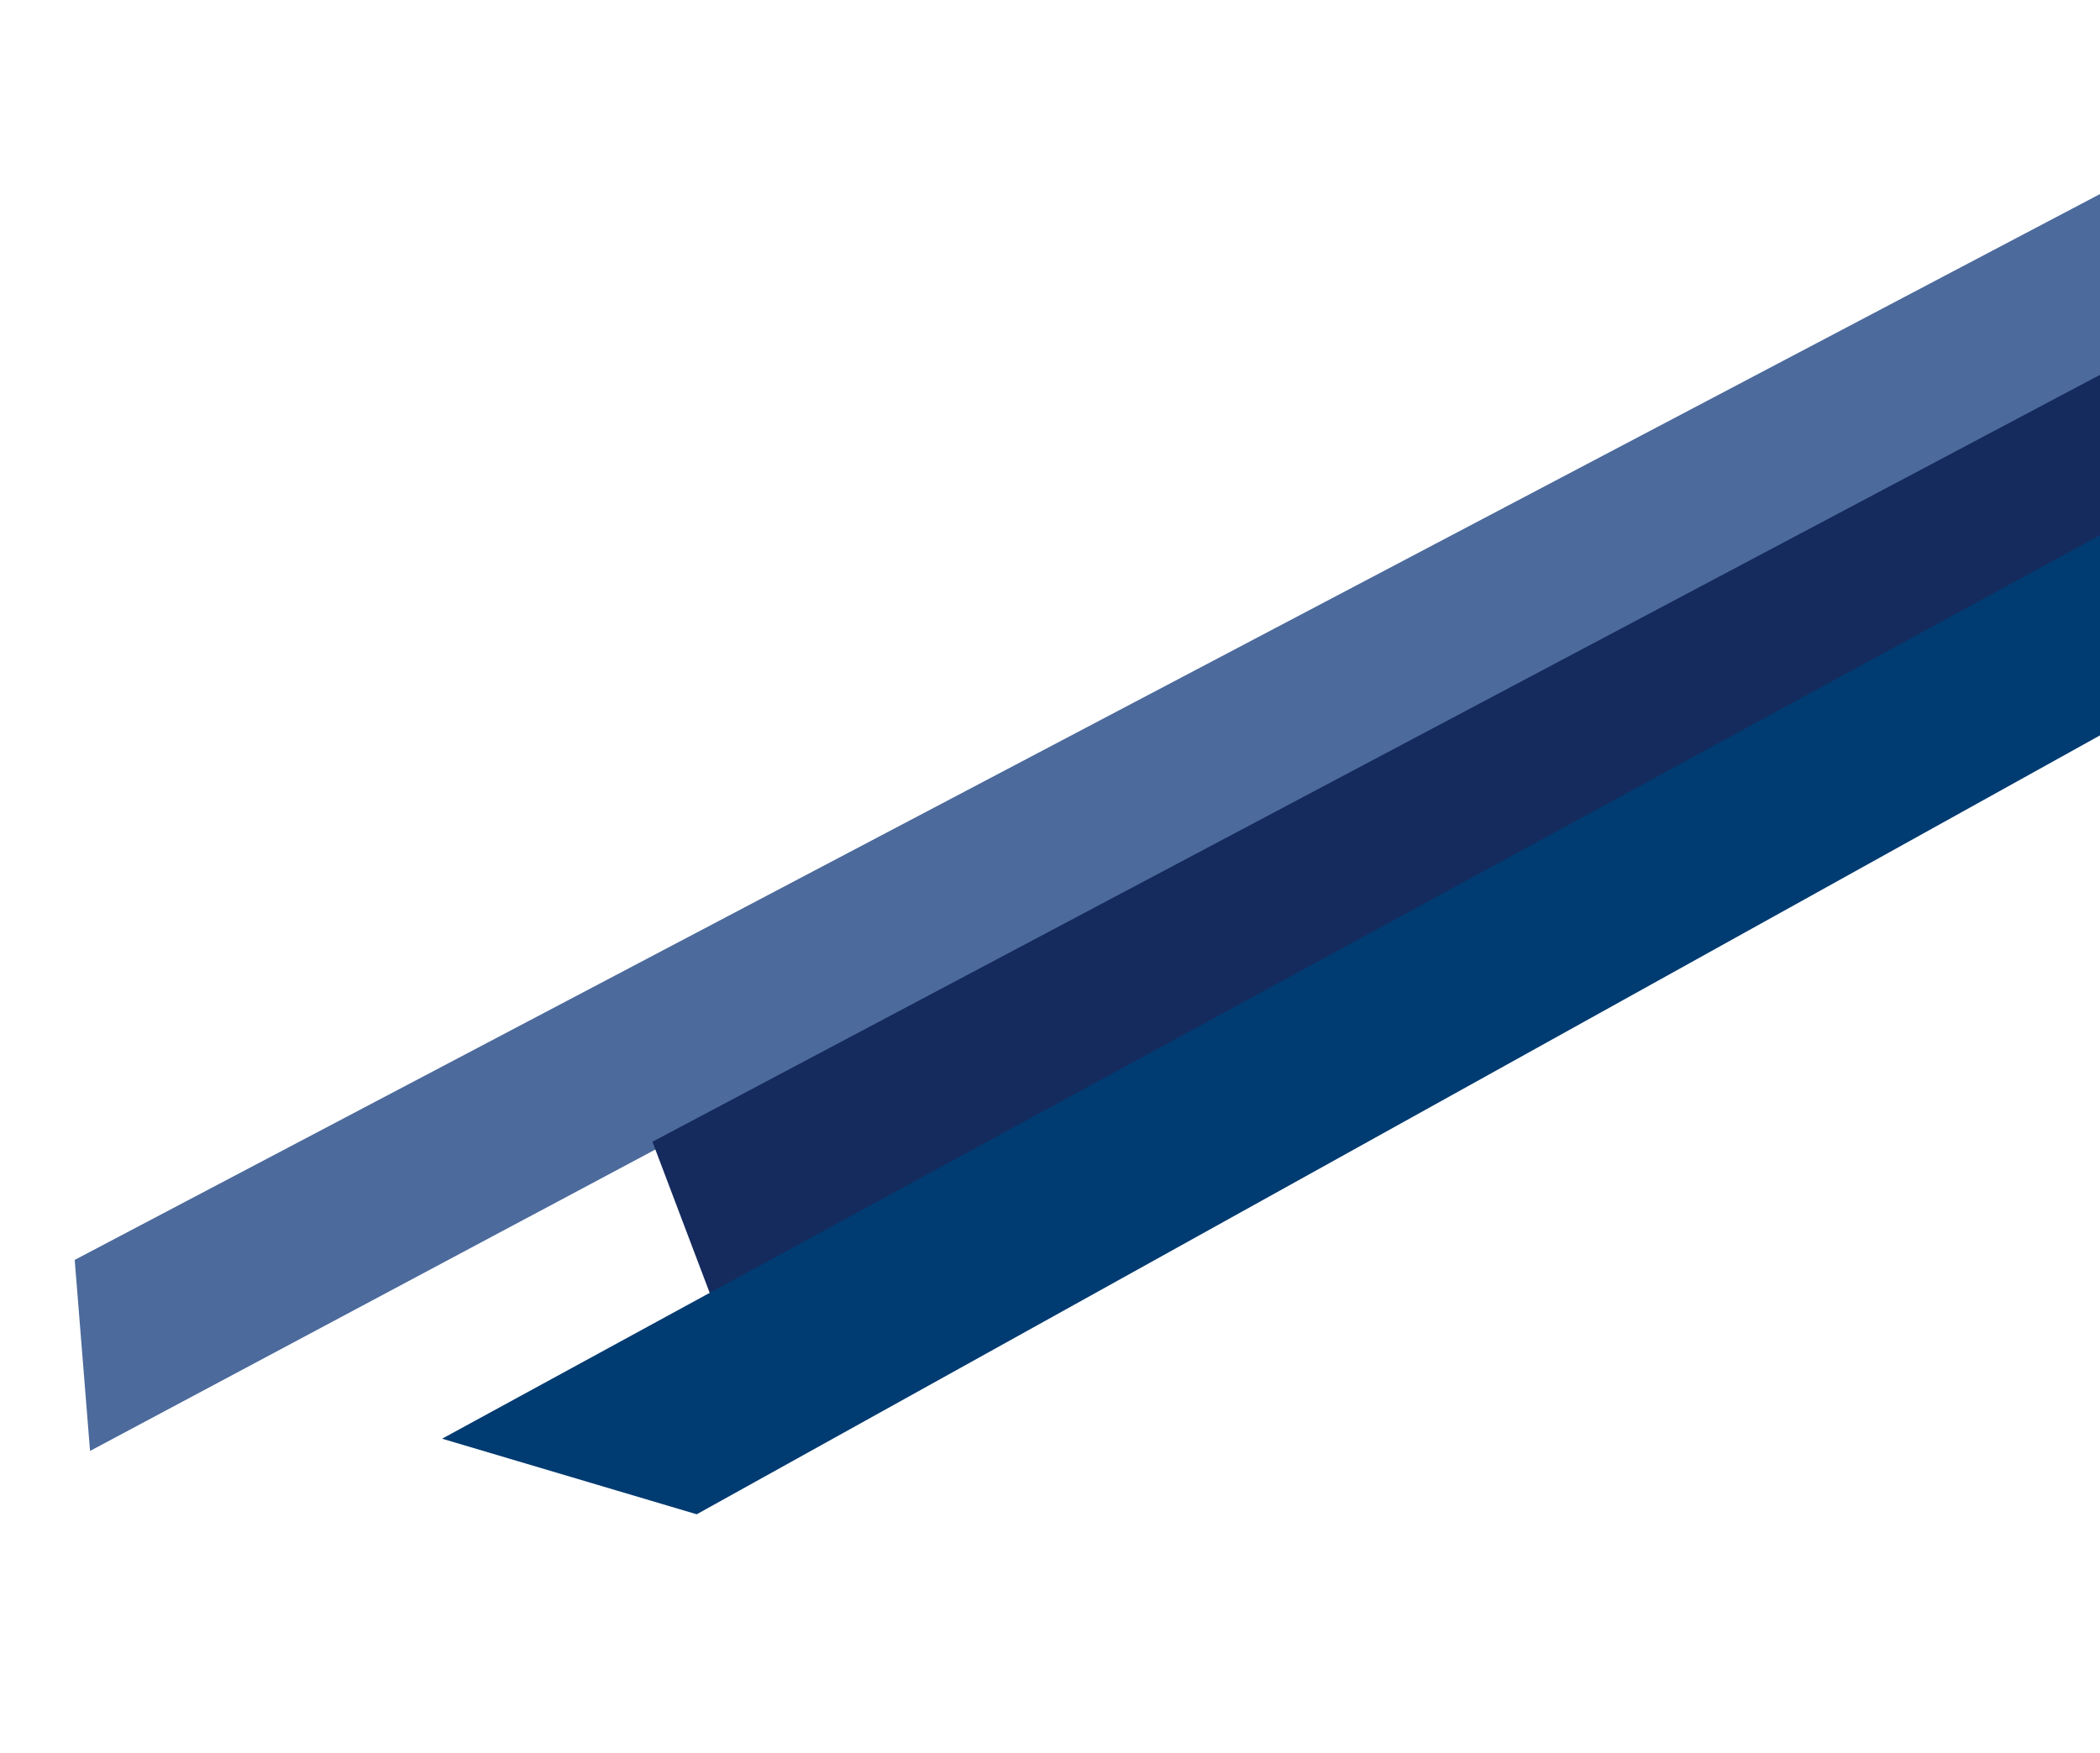
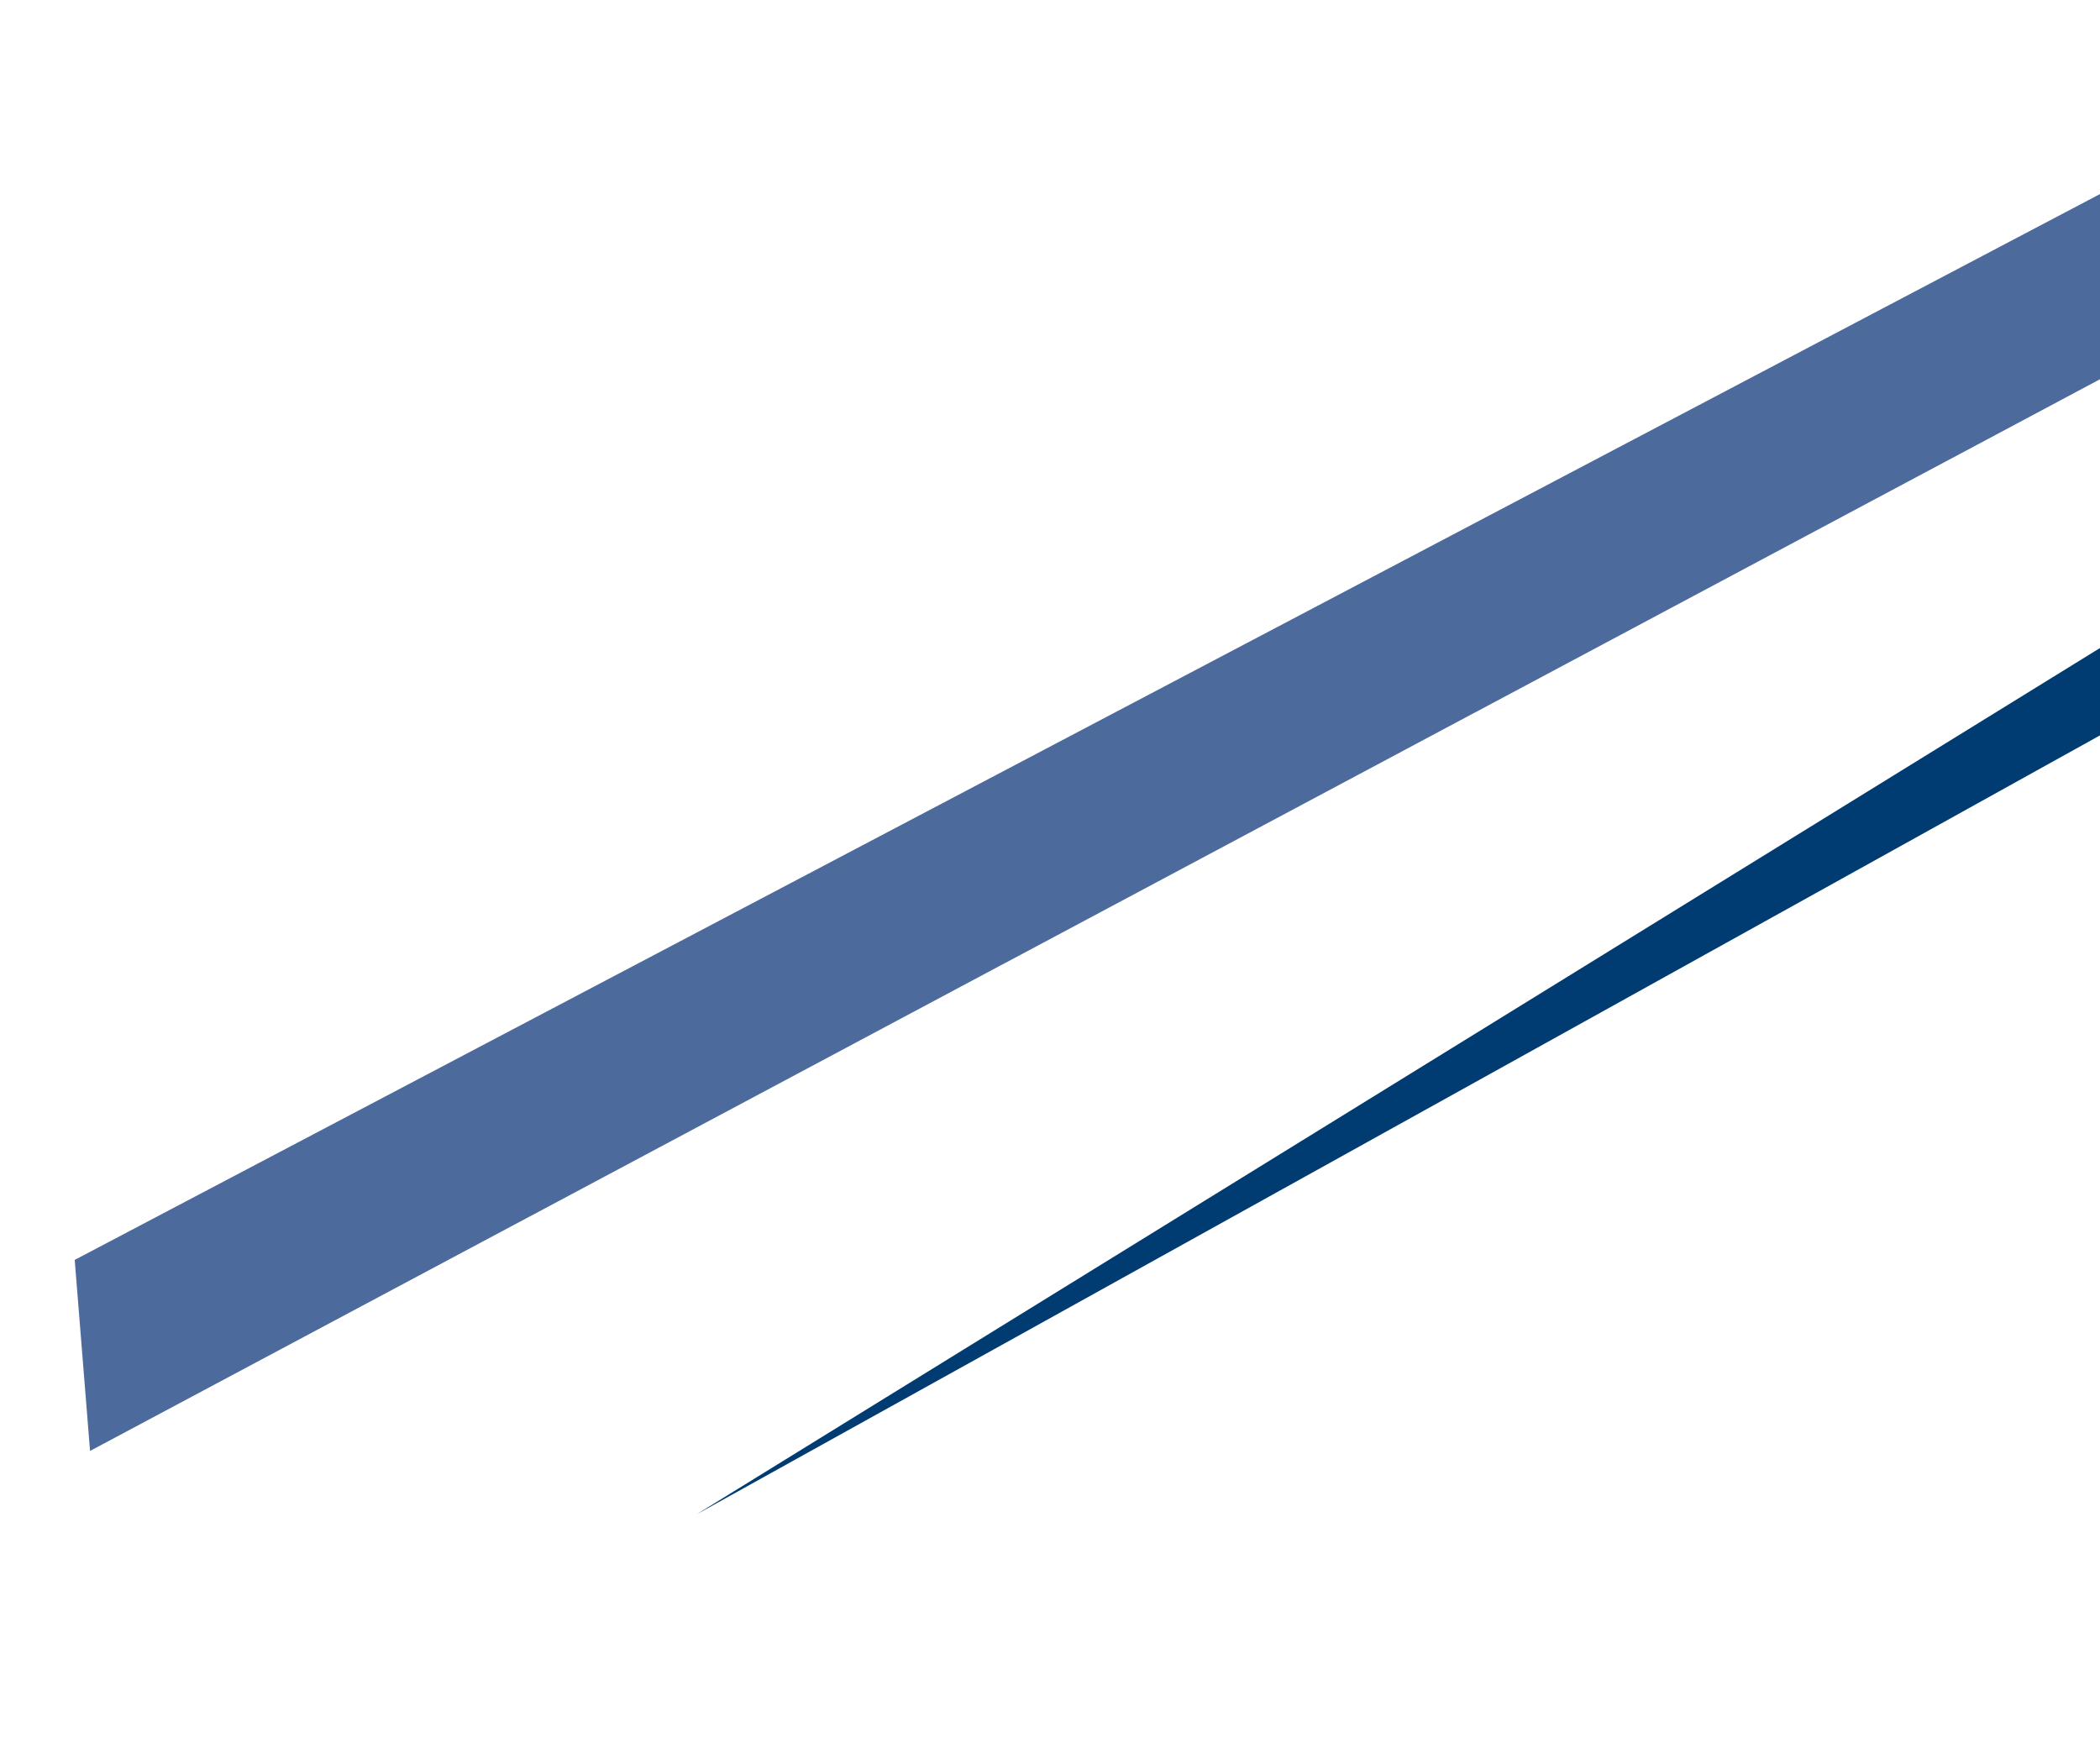
<svg xmlns="http://www.w3.org/2000/svg" width="617" height="515" viewBox="0 0 617 515" fill="none">
  <path d="M1036.04 -163.523L21.95 370.187L26.456 426.314L982.189 -83.297L1036.04 -163.523Z" fill="#4C6A9B" />
-   <path d="M994.897 -90.079L191.689 335.471L209.043 381.278L953.609 -14.846L994.897 -90.079Z" fill="#152B5D" />
-   <path d="M1075.46 -92.625L129.895 422.722L204.697 444.93L1013.92 -4.251L1075.46 -92.625Z" fill="#003B71" />
+   <path d="M1075.46 -92.625L204.697 444.93L1013.92 -4.251L1075.46 -92.625Z" fill="#003B71" />
</svg>